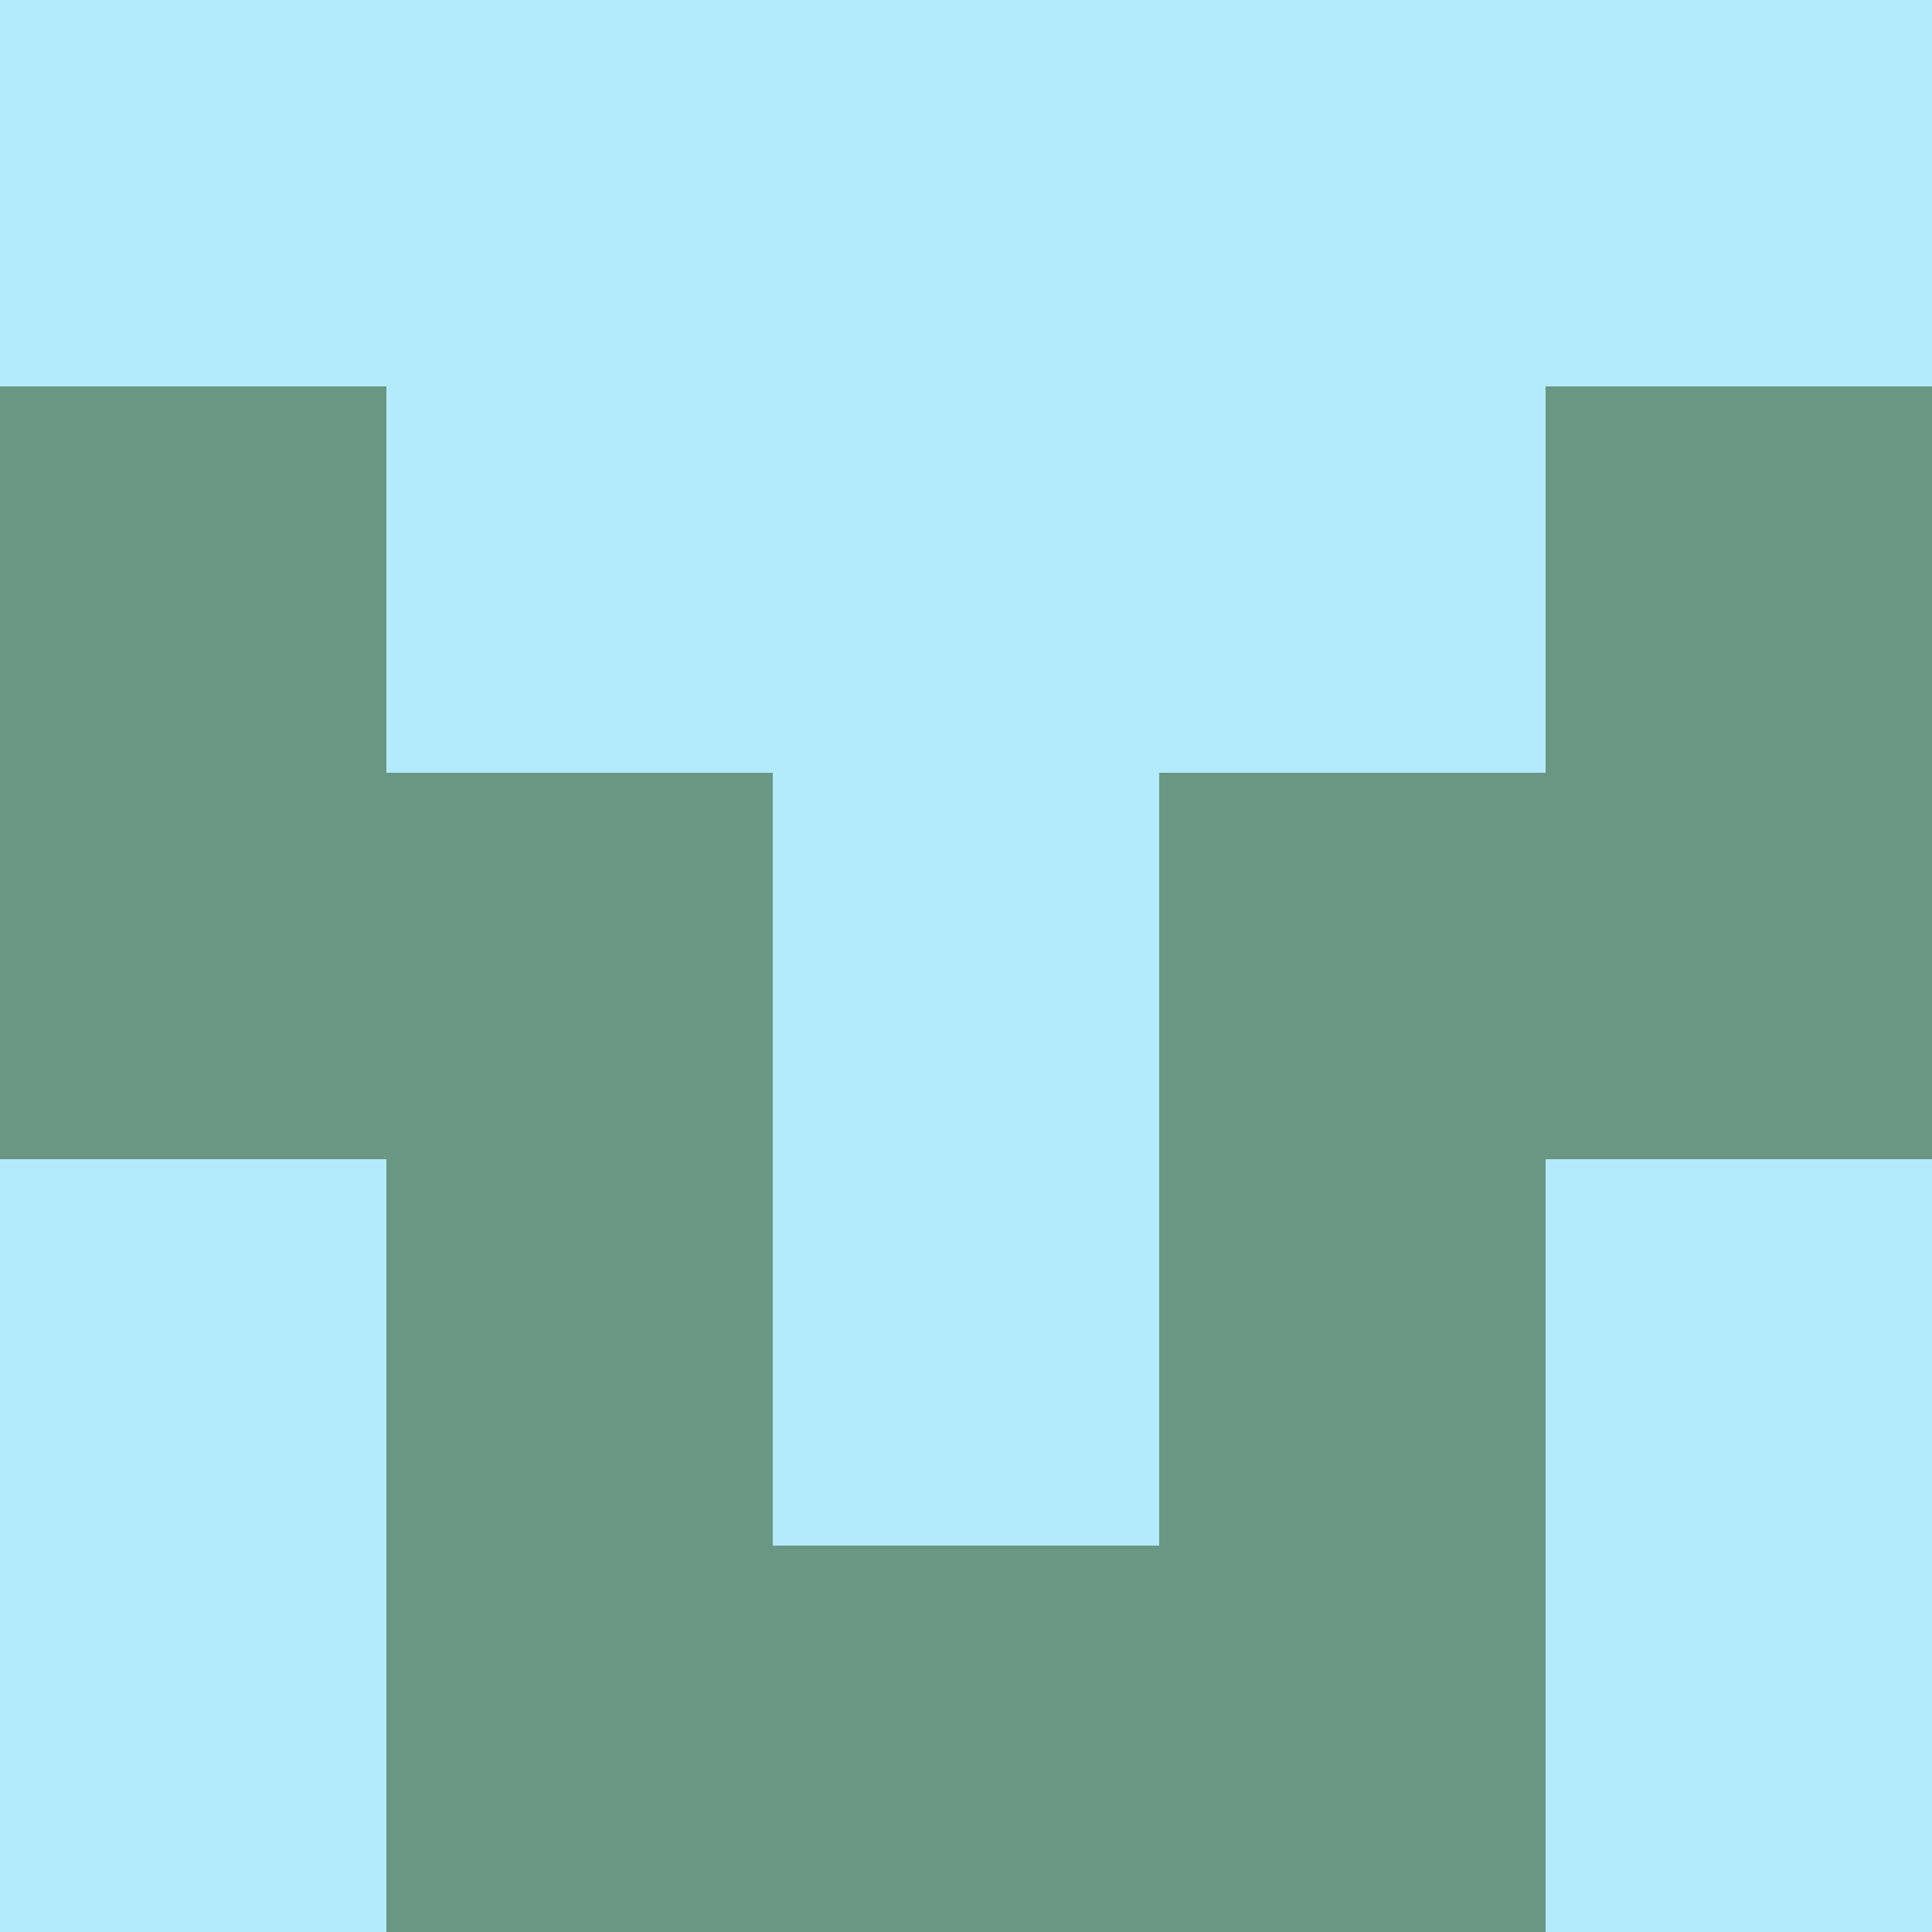
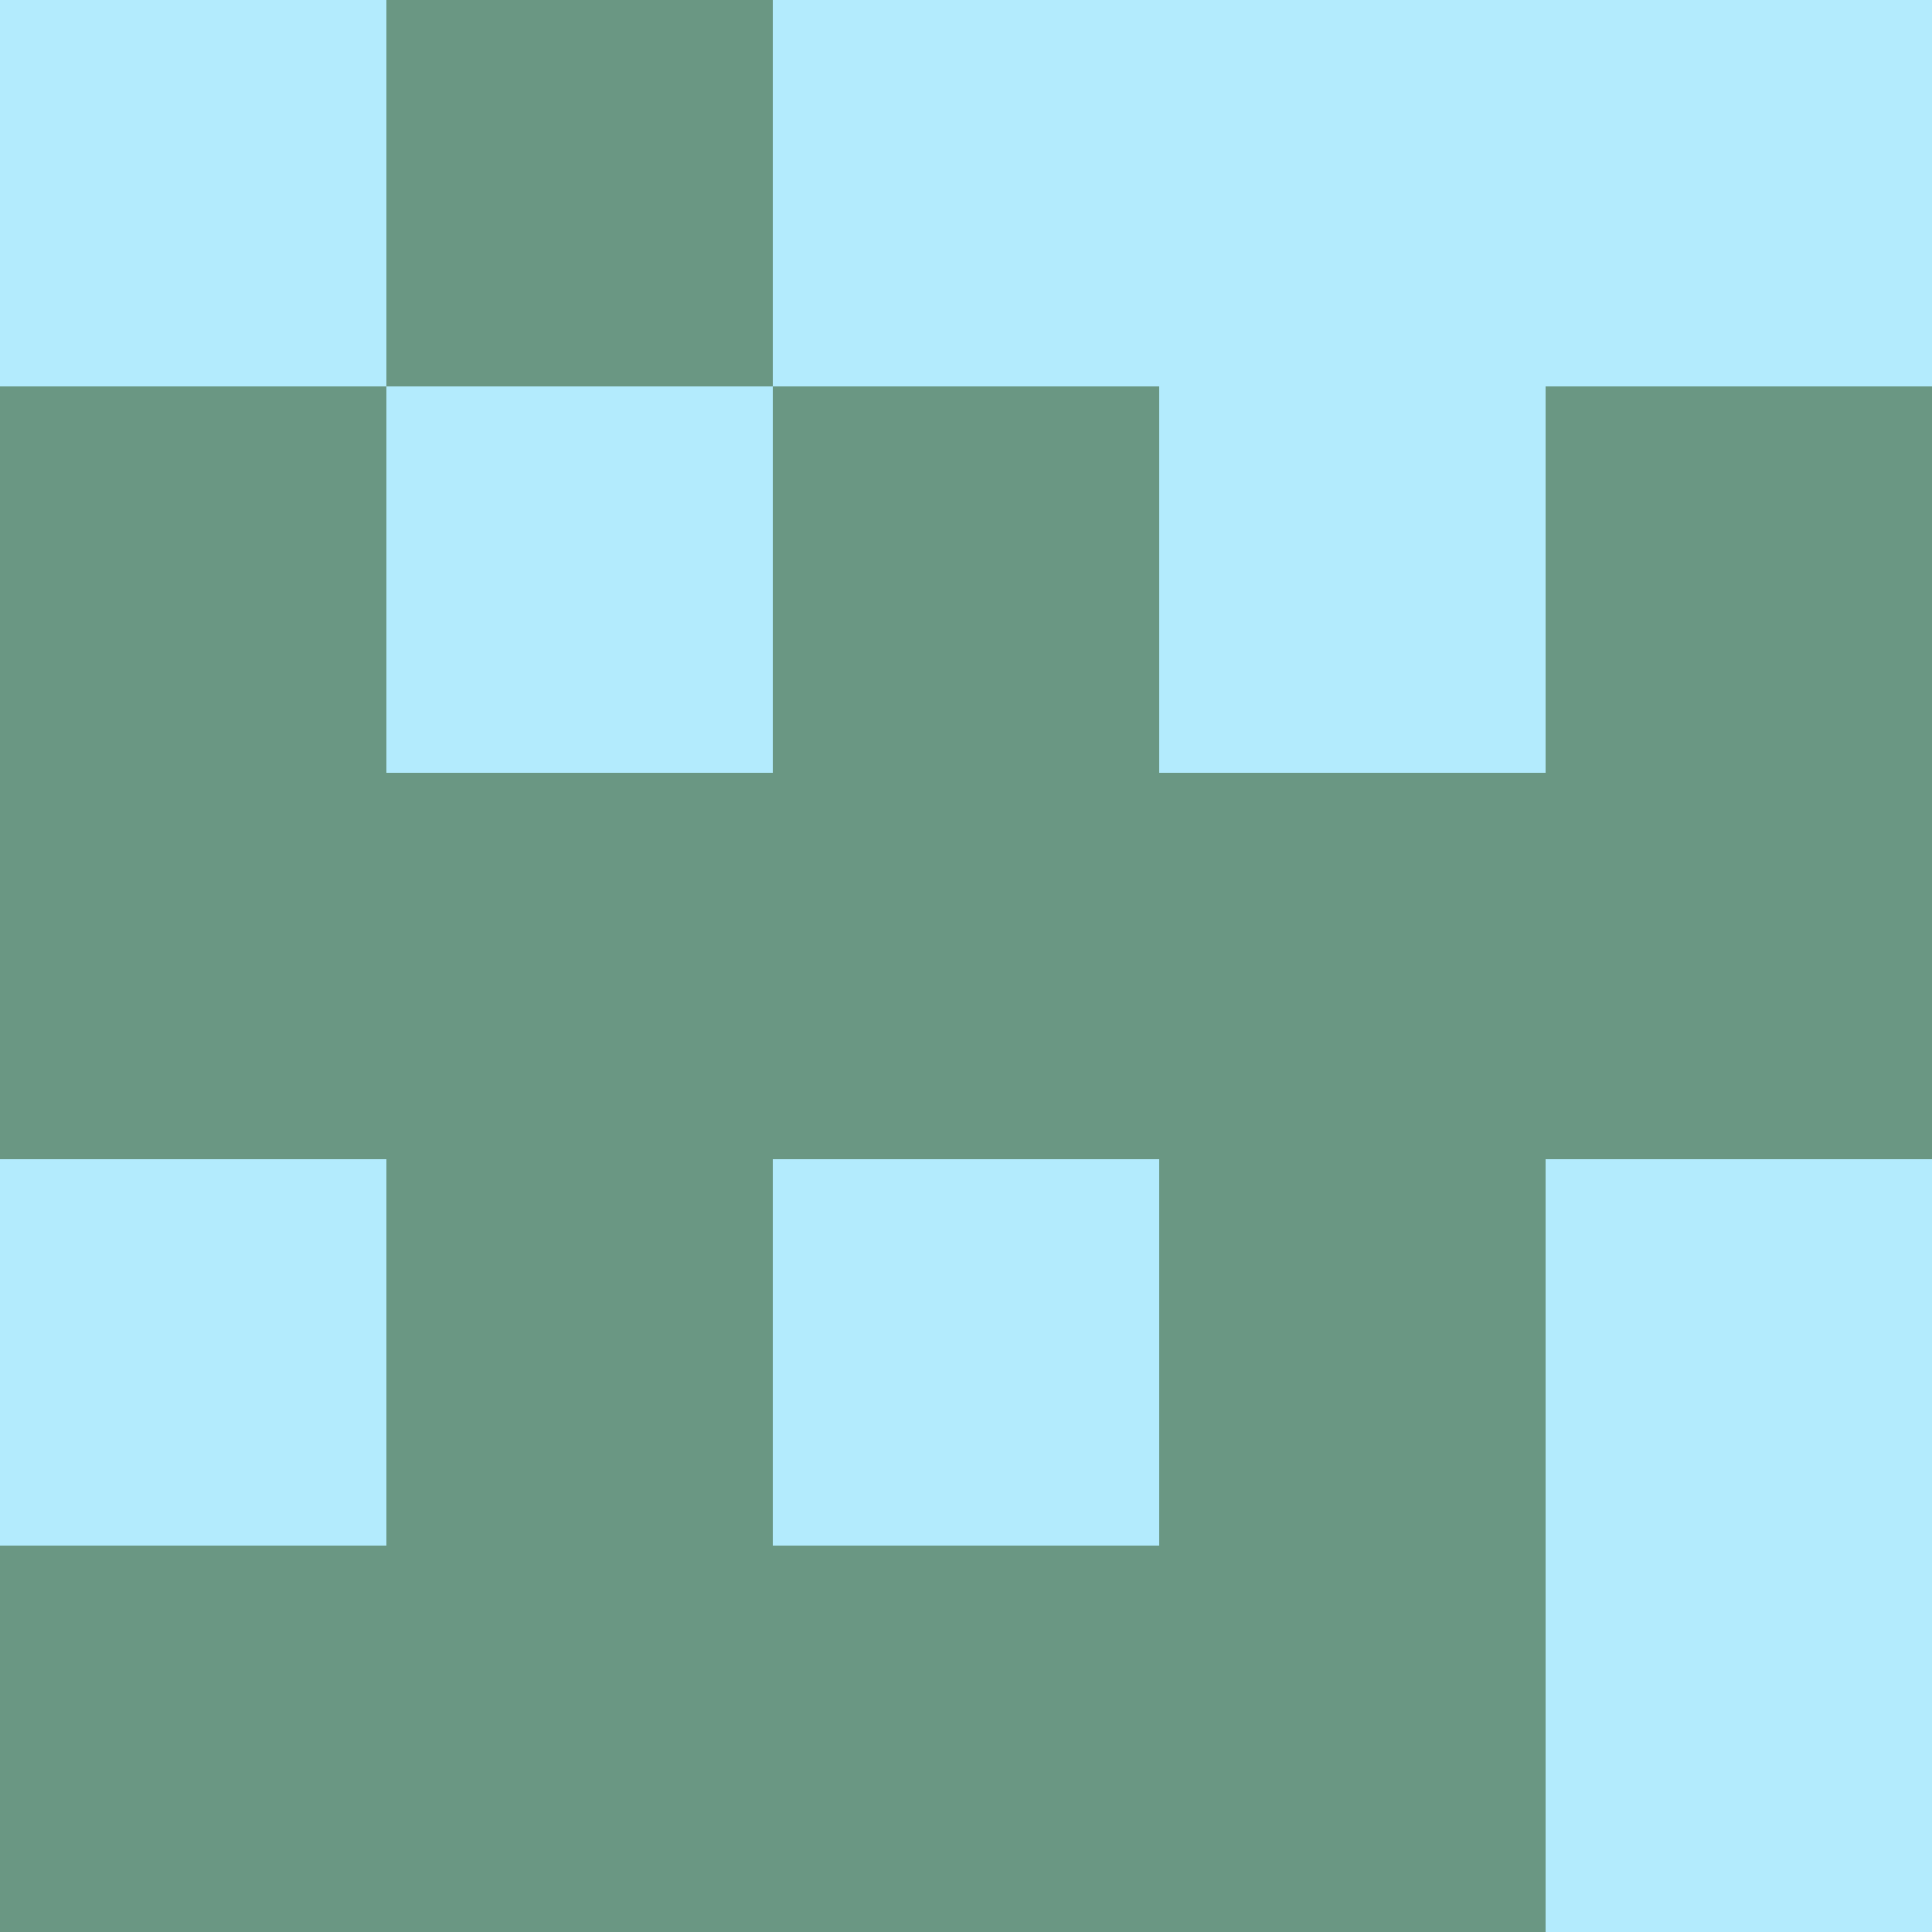
<svg xmlns="http://www.w3.org/2000/svg" viewBox="0 0 5 5" width="24" height="24">
  <rect width="5" height="5" fill="#6a9783" />
  <rect x="0" y="0" width="1" height="1" fill="#b3ebfd" />
  <rect x="4" y="0" width="1" height="1" fill="#b3ebfd" />
-   <rect x="1" y="0" width="1" height="1" fill="#b3ebfd" />
  <rect x="3" y="0" width="1" height="1" fill="#b3ebfd" />
  <rect x="2" y="0" width="1" height="1" fill="#b3ebfd" />
  <rect x="1" y="1" width="1" height="1" fill="#b3ebfd" />
  <rect x="3" y="1" width="1" height="1" fill="#b3ebfd" />
-   <rect x="2" y="1" width="1" height="1" fill="#b3ebfd" />
-   <rect x="2" y="2" width="1" height="1" fill="#b3ebfd" />
  <rect x="0" y="3" width="1" height="1" fill="#b3ebfd" />
  <rect x="4" y="3" width="1" height="1" fill="#b3ebfd" />
  <rect x="2" y="3" width="1" height="1" fill="#b3ebfd" />
-   <rect x="0" y="4" width="1" height="1" fill="#b3ebfd" />
  <rect x="4" y="4" width="1" height="1" fill="#b3ebfd" />
</svg>